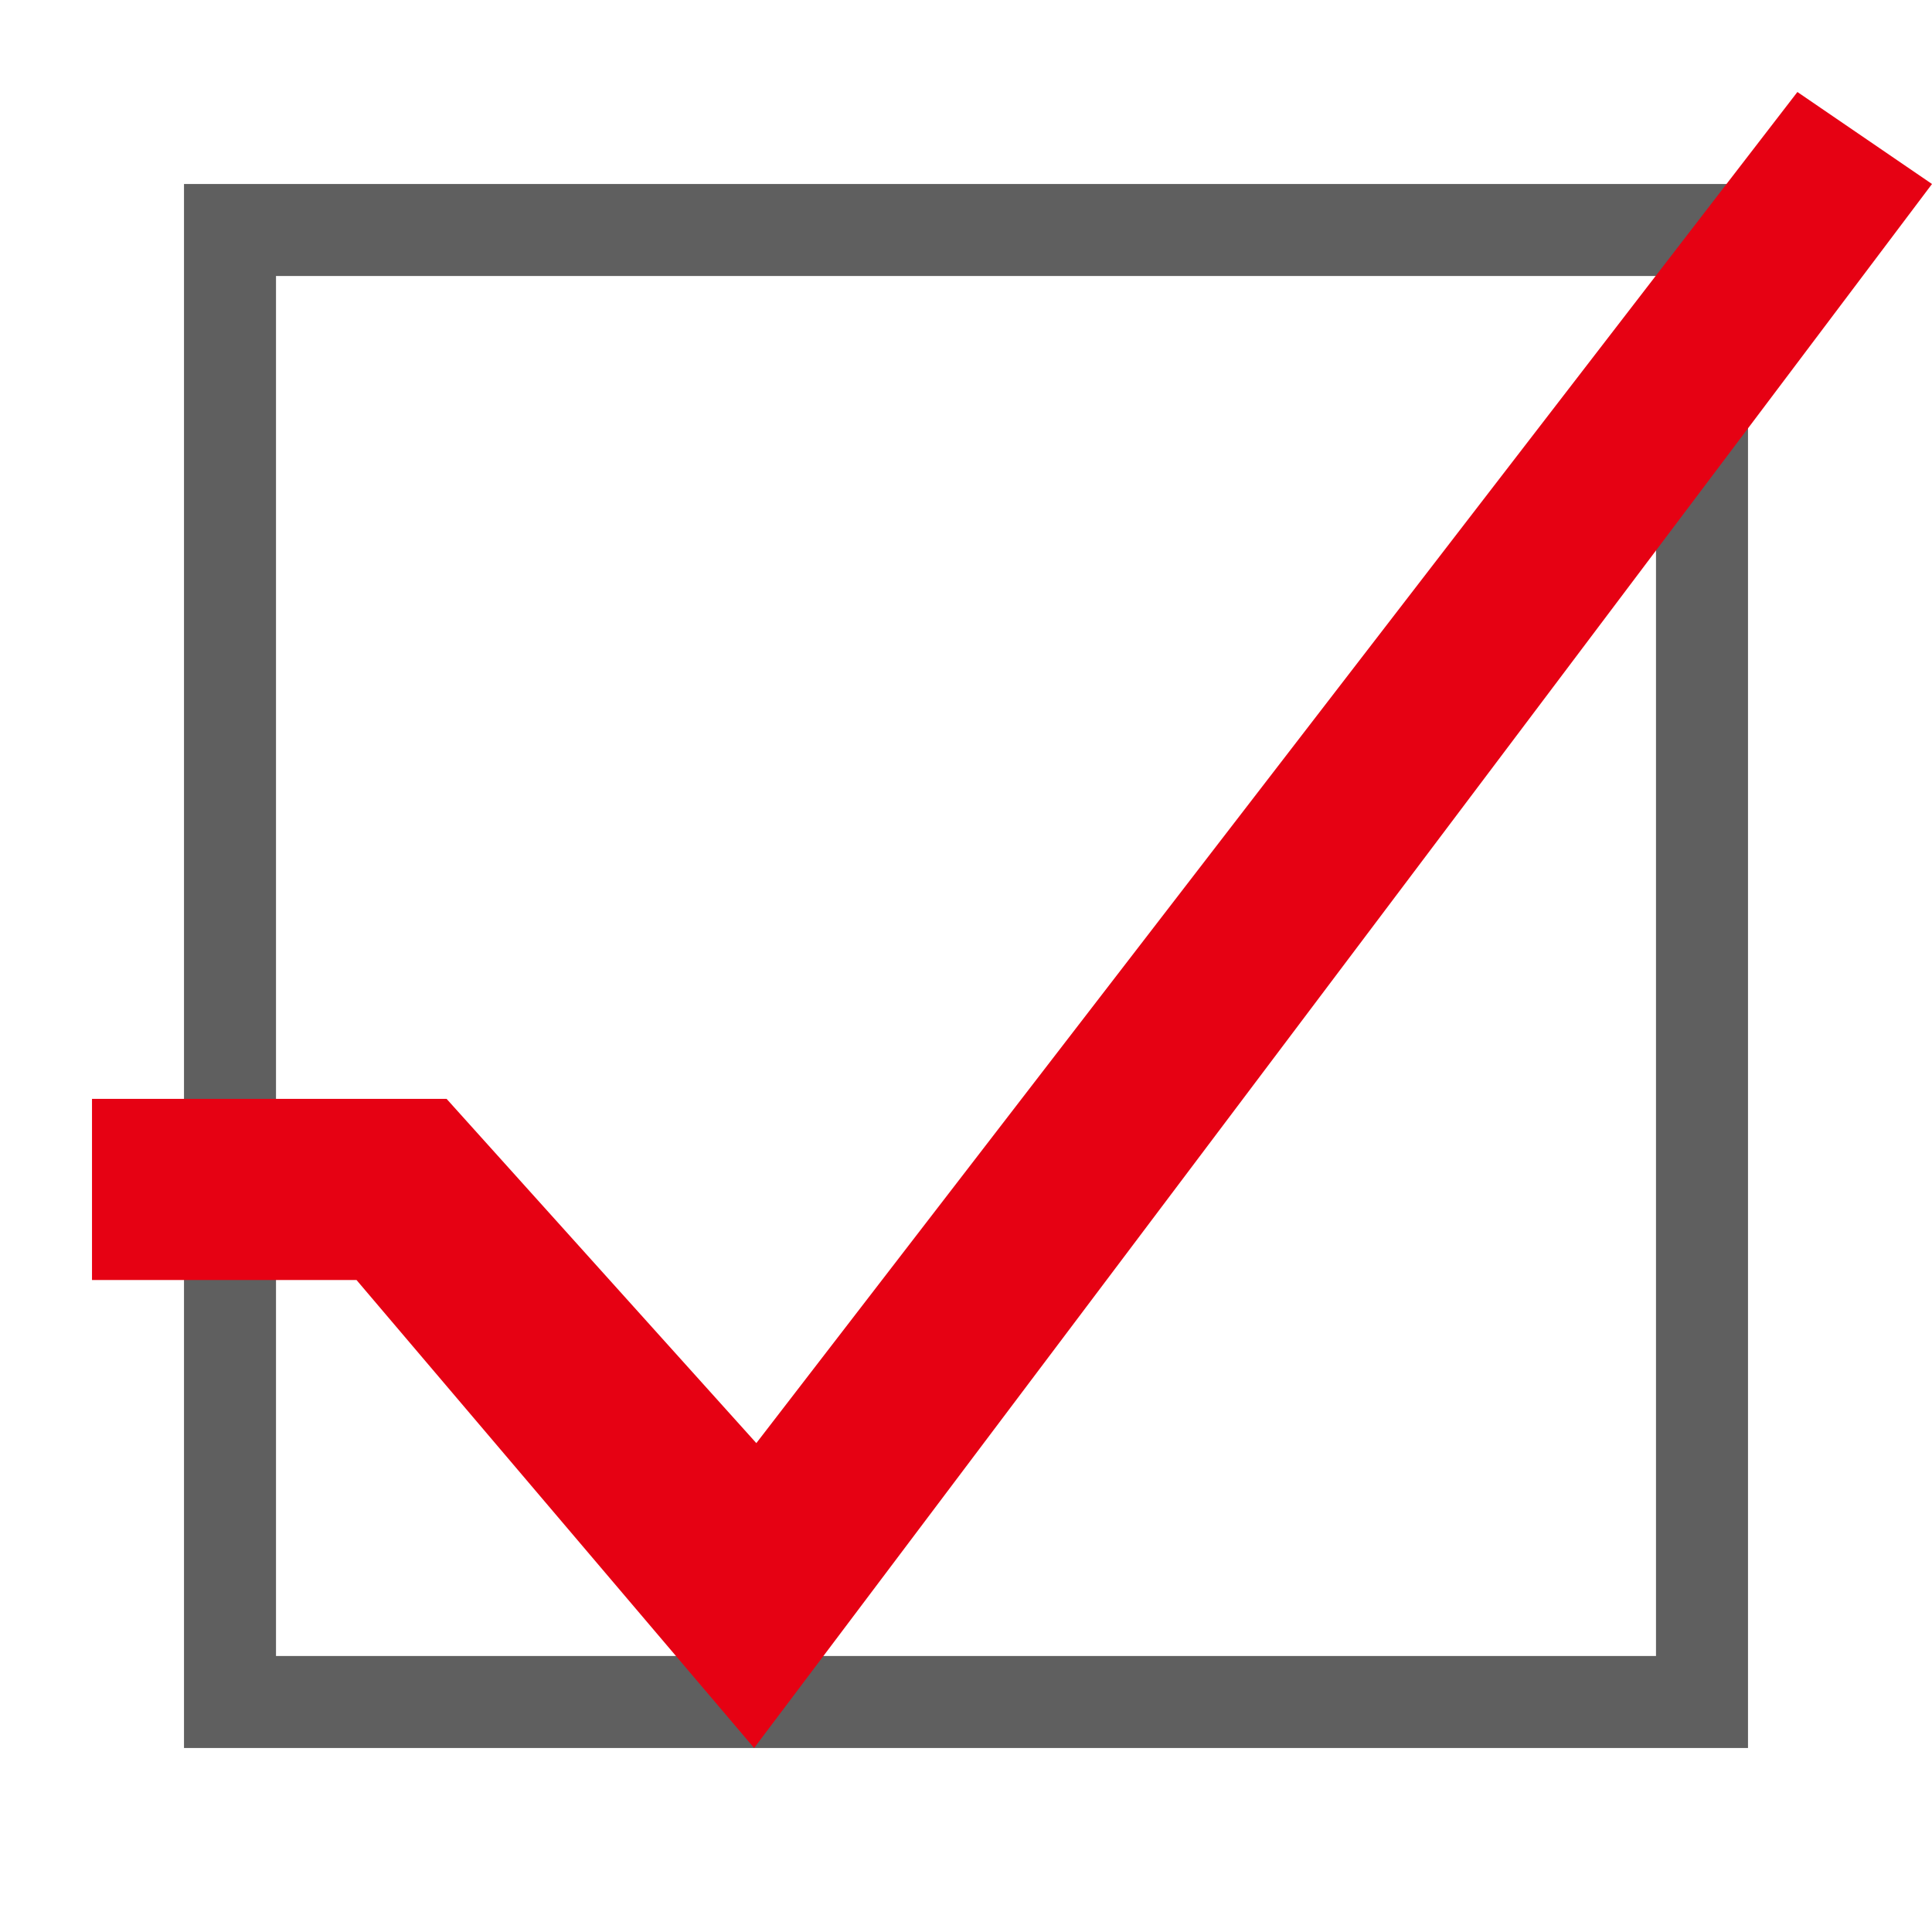
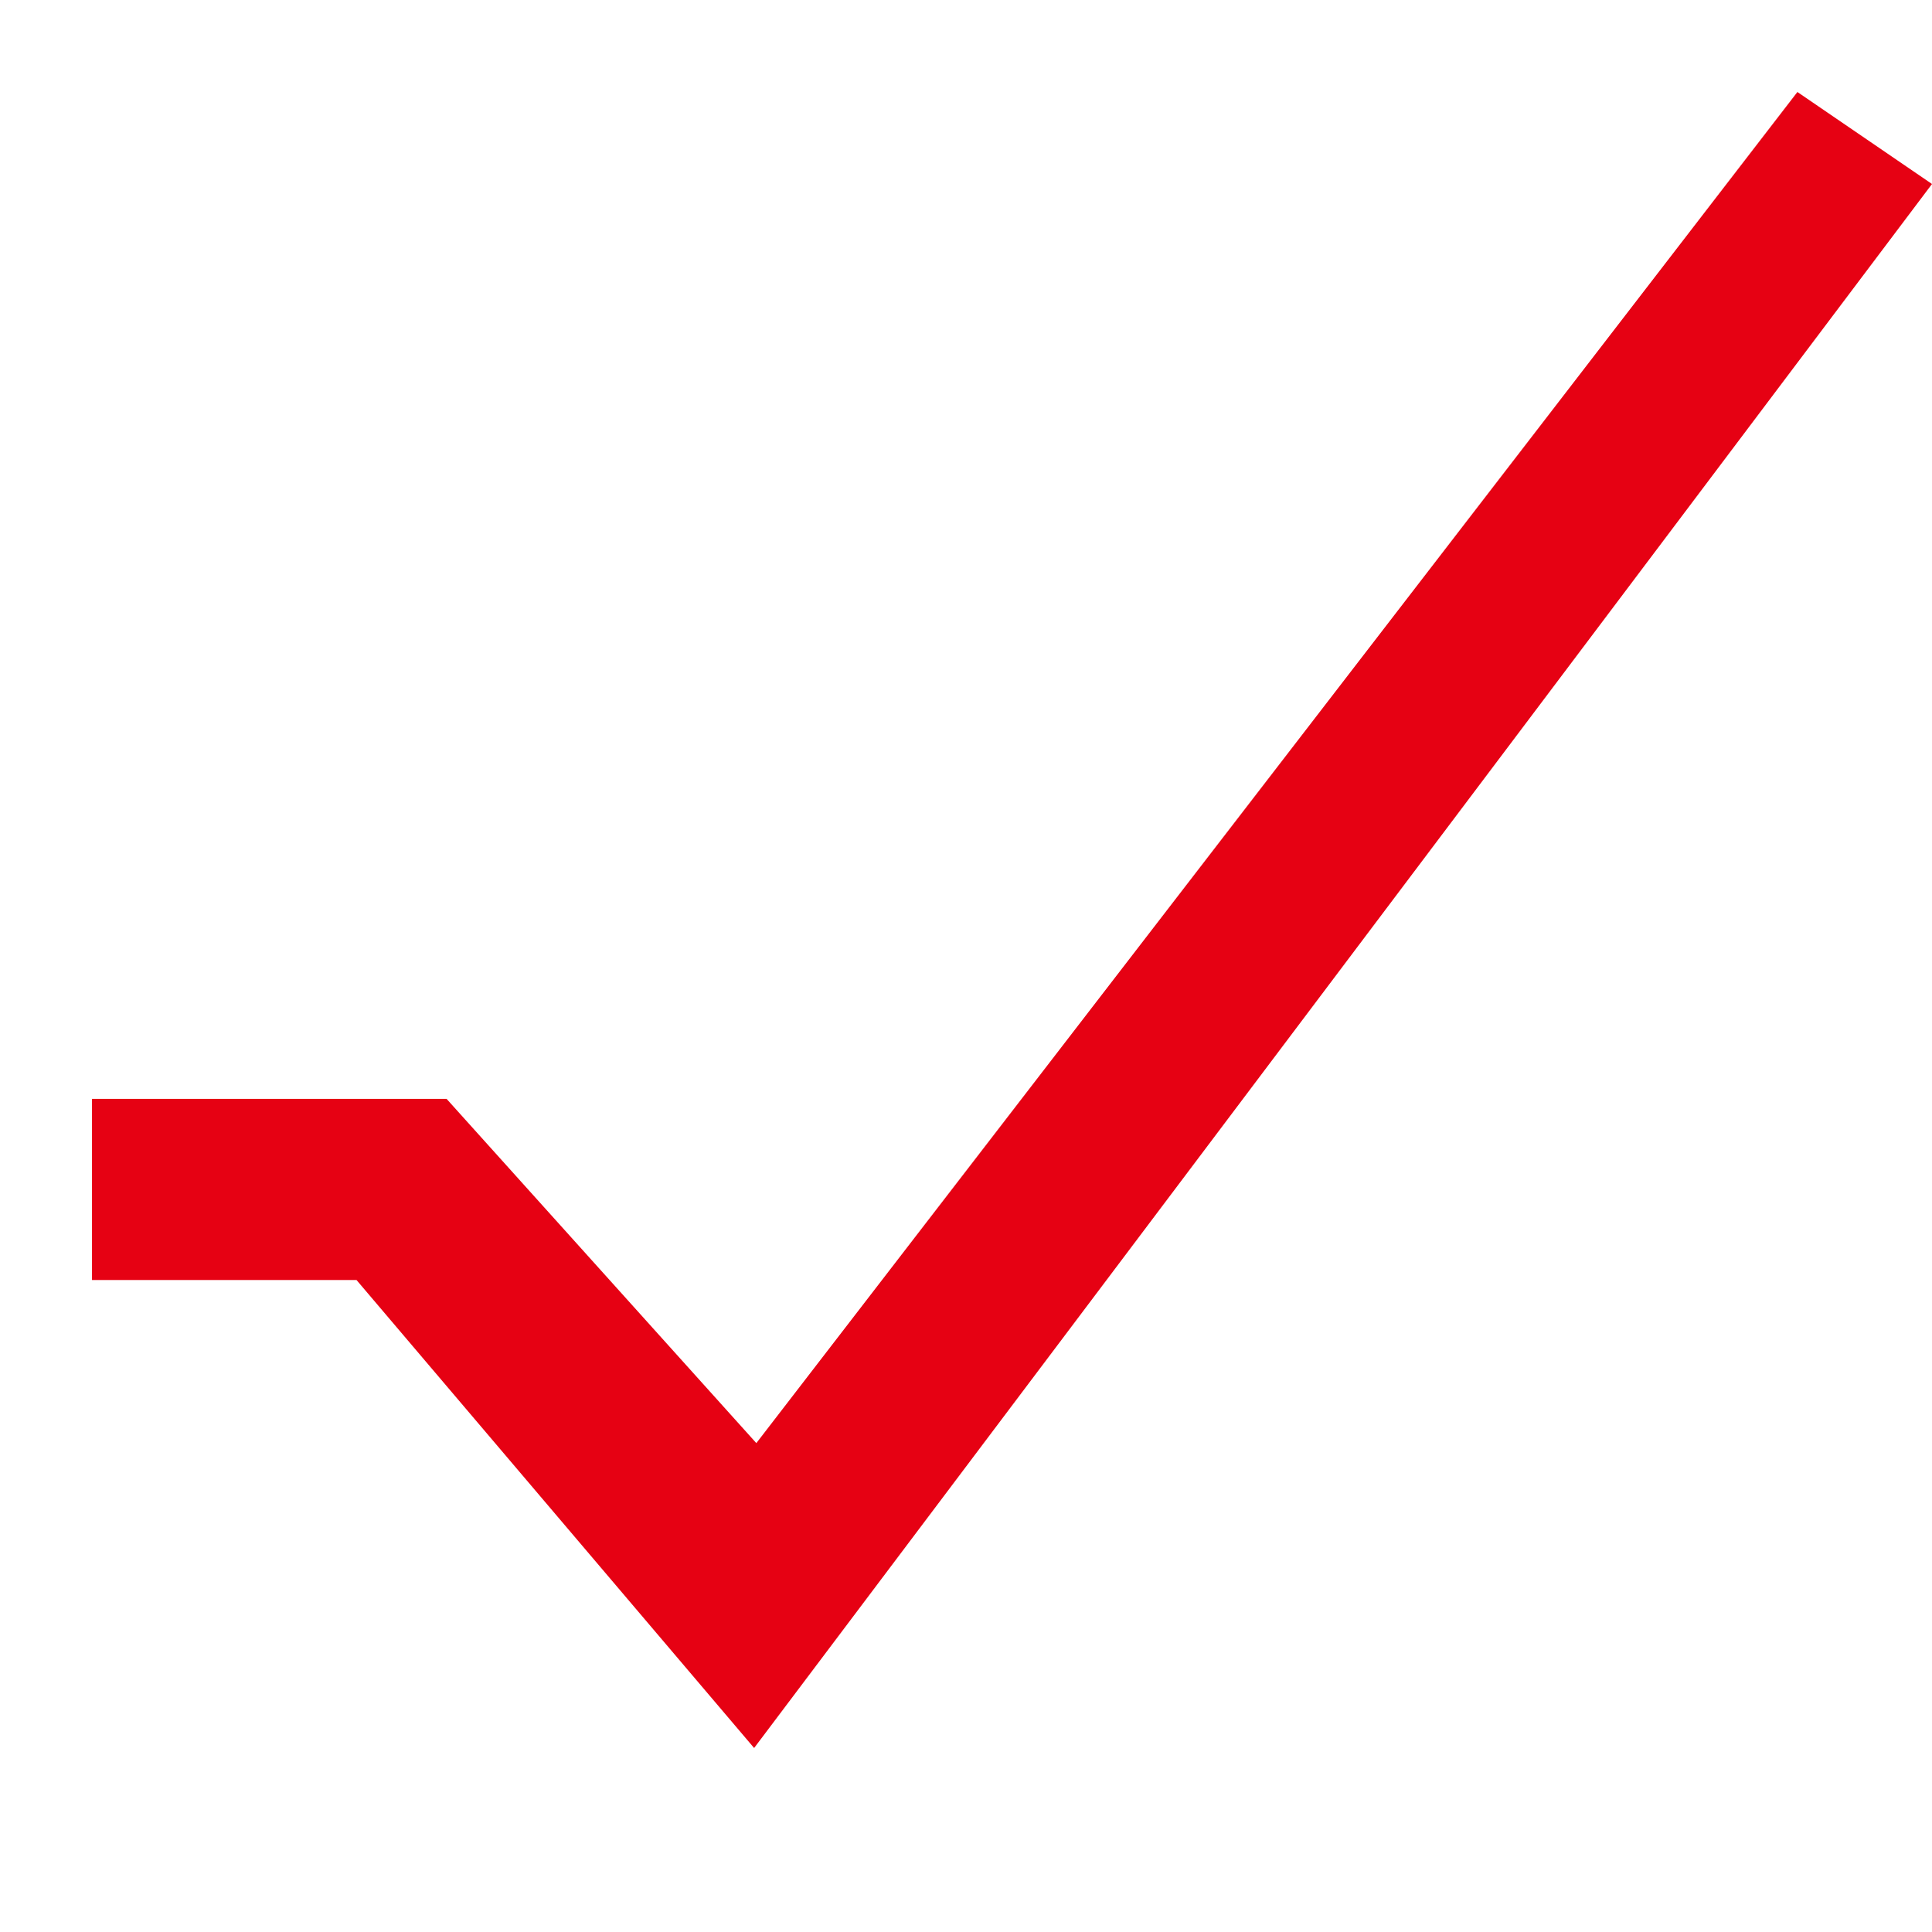
<svg xmlns="http://www.w3.org/2000/svg" width="21" height="21" viewBox="0 0 21 21" fill="none">
  <g clip-path="url(#clip0_570_2560)">
-     <rect x="2.5" y="2.5" width="16" height="16" stroke="#5F5F5F" />
    <path fill-rule="evenodd" clip-rule="evenodd" d="M21 2L8.197 19L3.875 13.913H1V11.944H4.854L8.221 15.686L19.537 1L21 2Z" fill="#E60113" />
  </g>
  <defs>
    <clipPath id="clip0_570_2560">
      <rect width="21" height="21" fill="white" />
    </clipPath>
  </defs>
</svg>